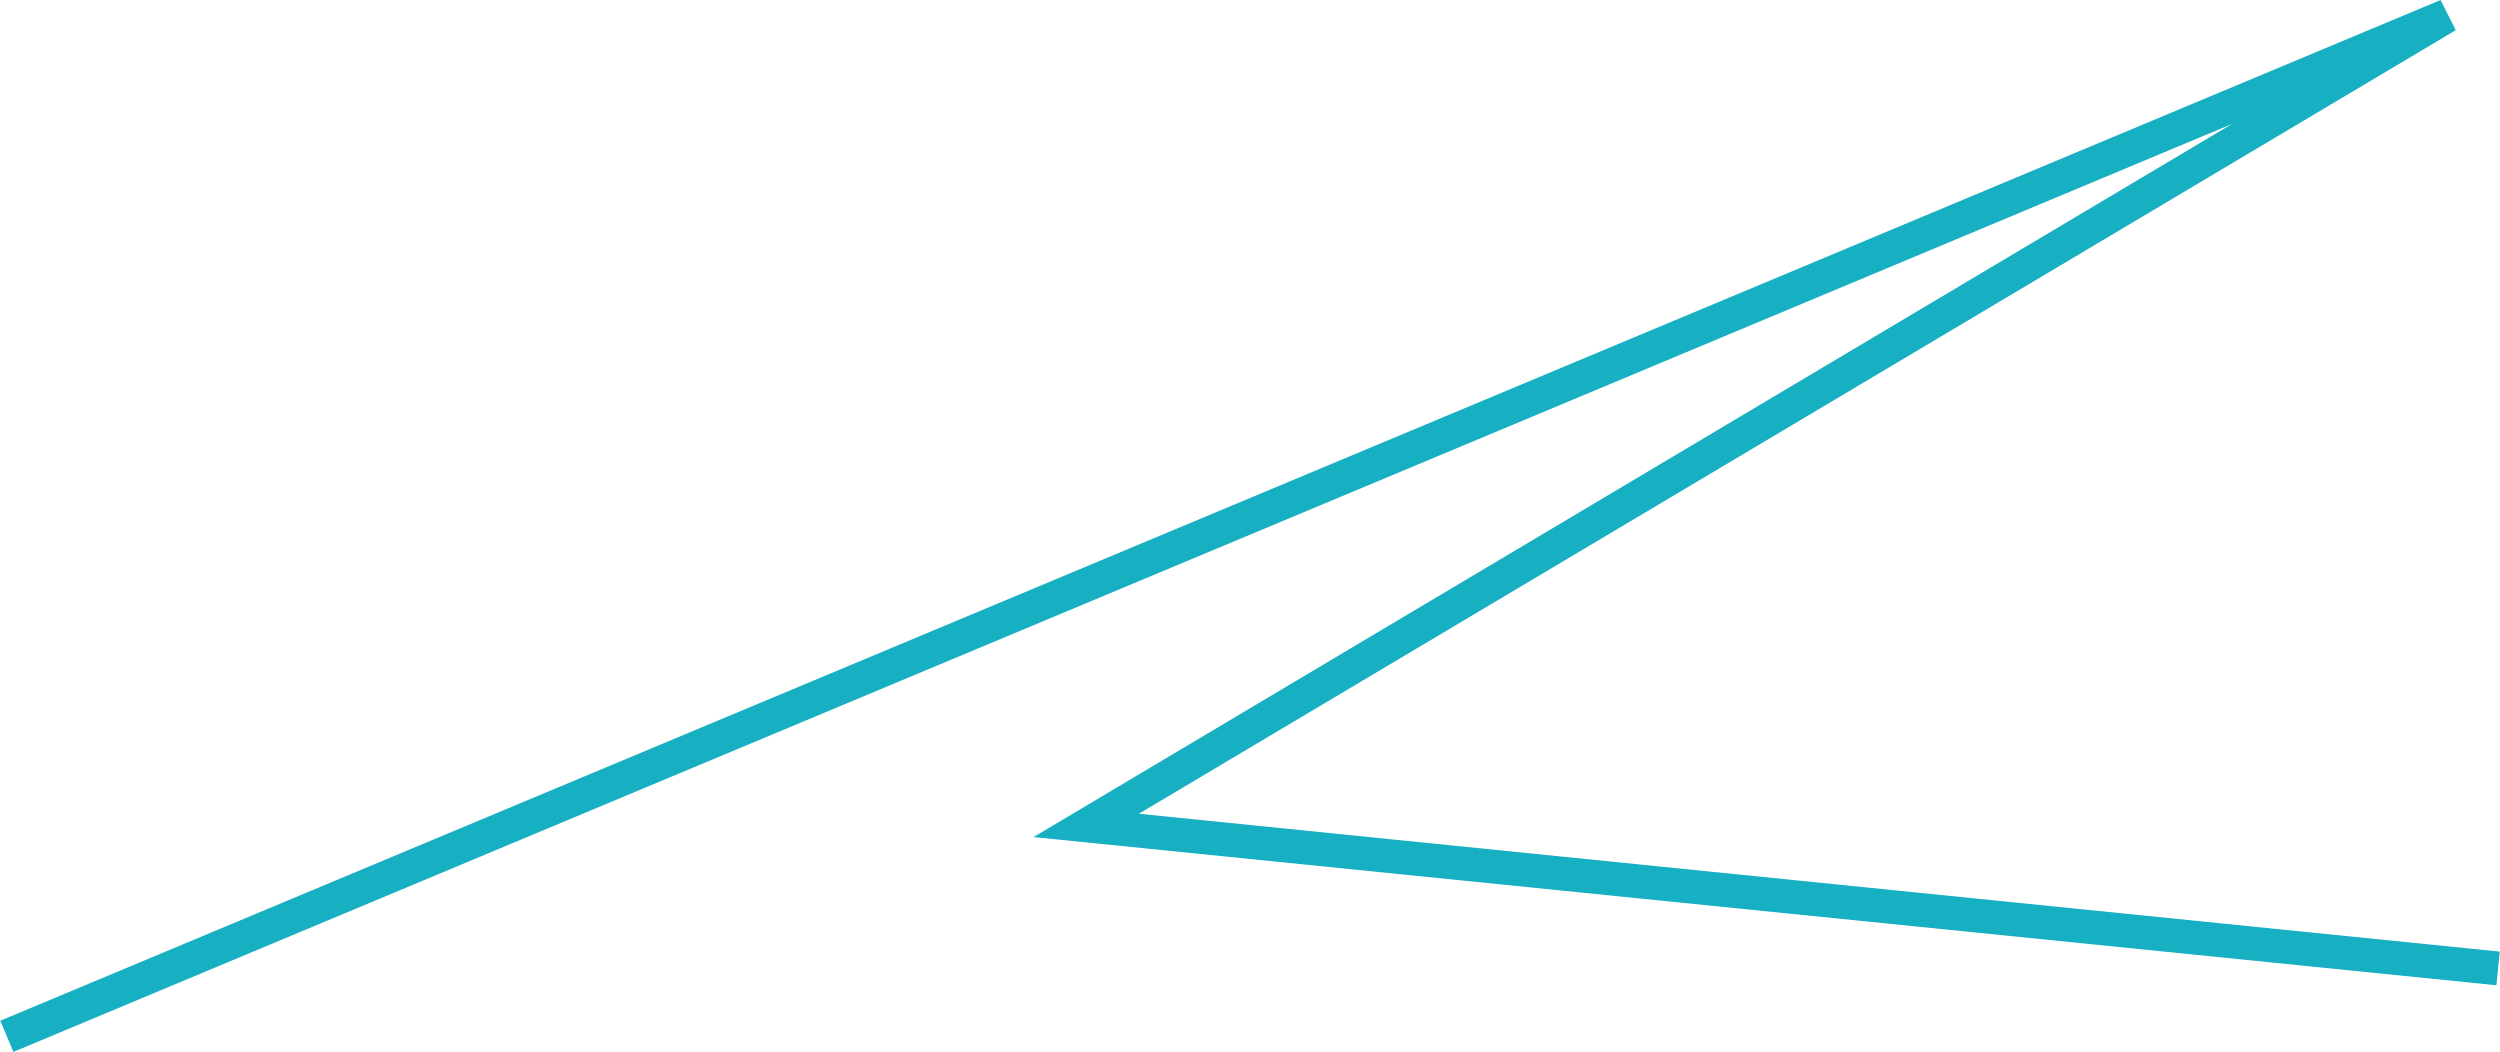
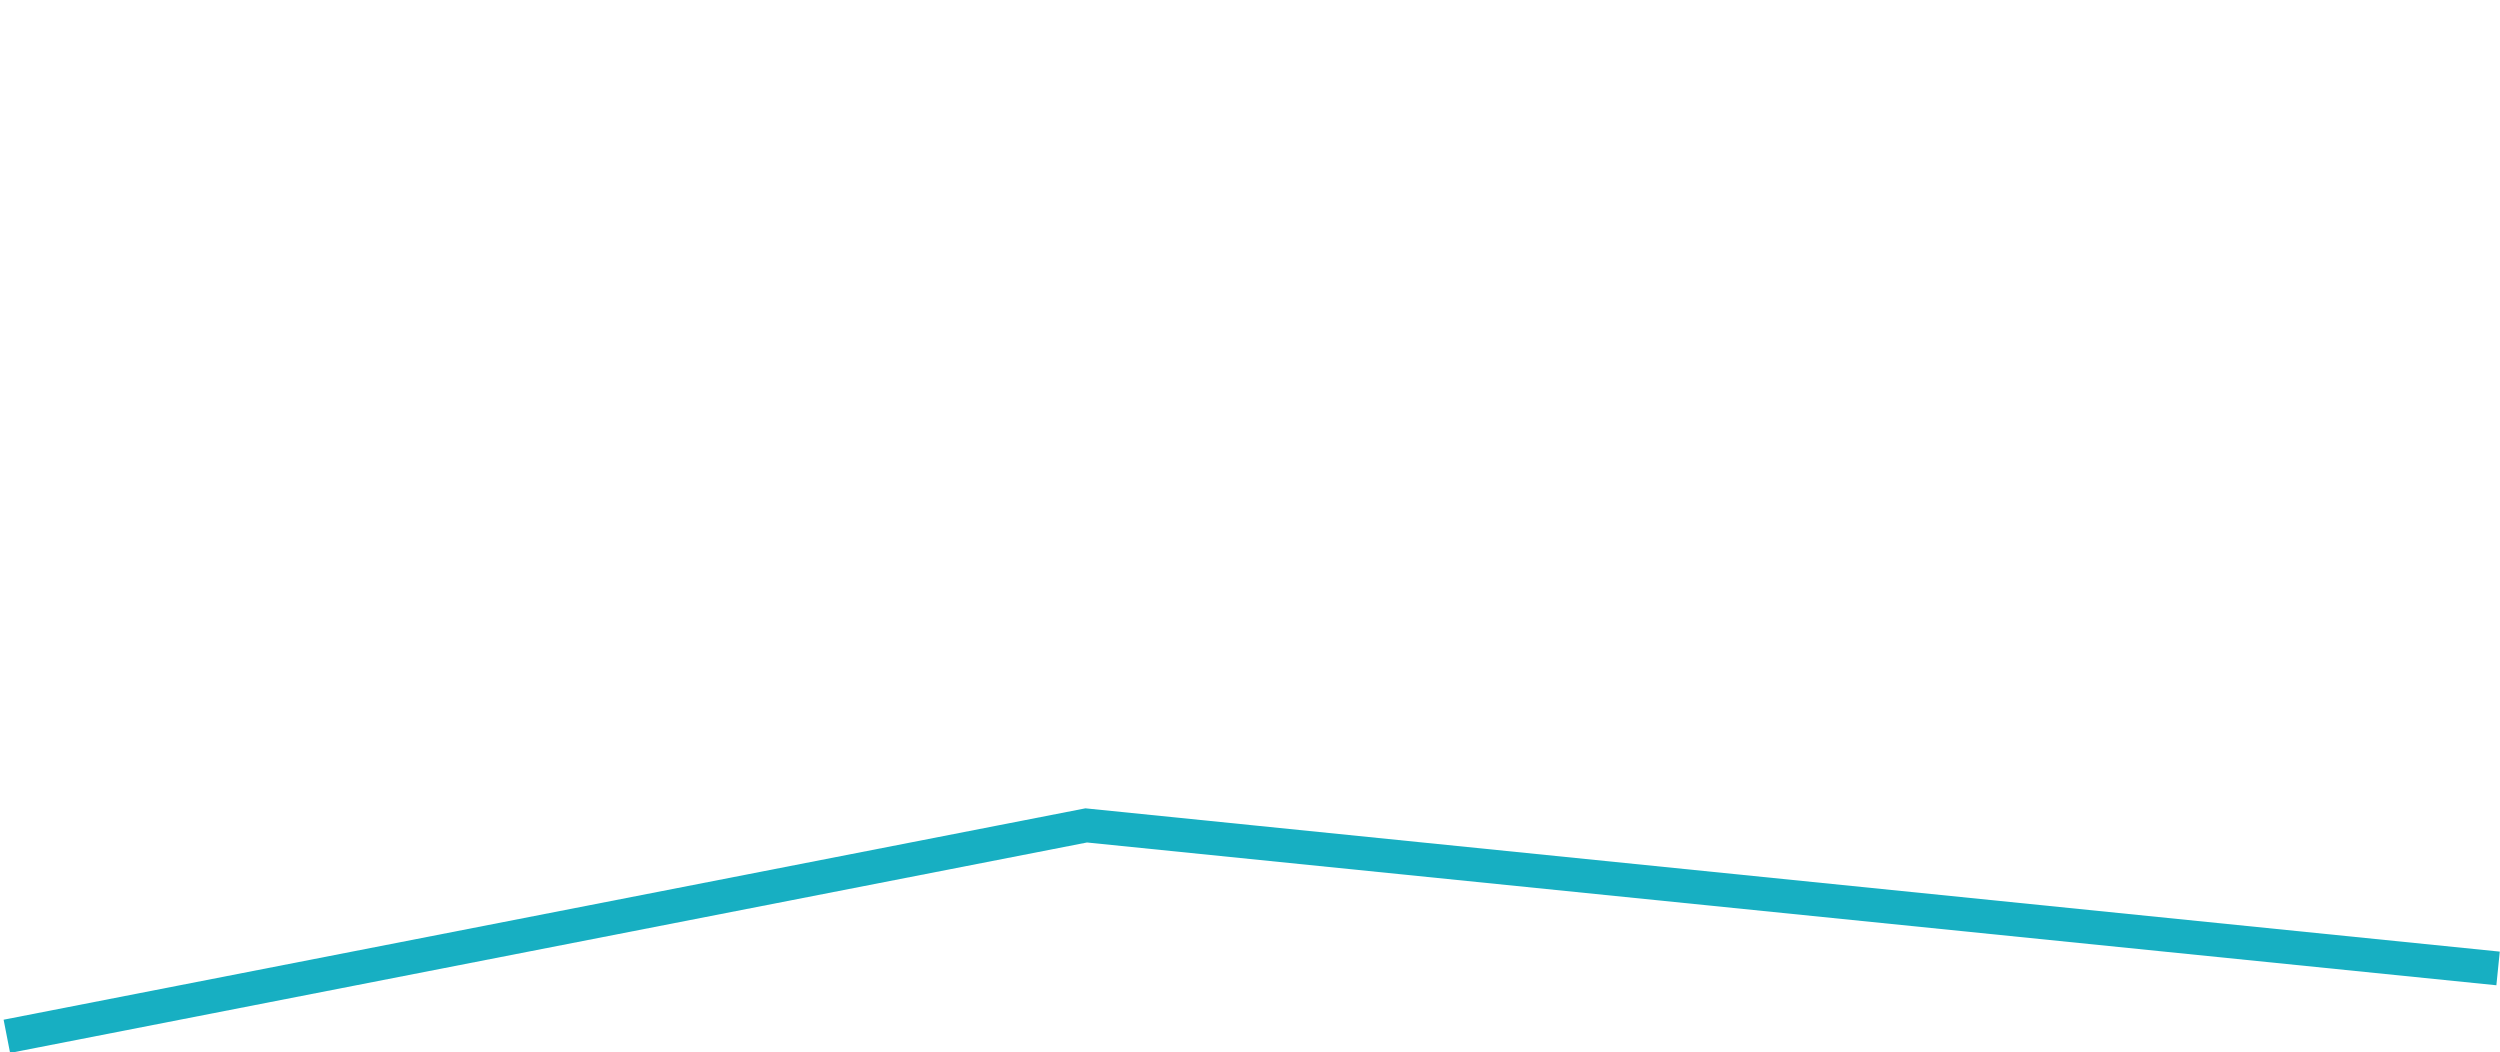
<svg xmlns="http://www.w3.org/2000/svg" width="5838" height="2457" viewBox="0 0 5838 2457" fill="none">
-   <path d="M16 2420L5714.5 36.5L2536.5 1927.5L5833.5 2261.5" stroke="#17AFC2" stroke-width="79" />
+   <path d="M16 2420L2536.5 1927.5L5833.5 2261.5" stroke="#17AFC2" stroke-width="79" />
</svg>